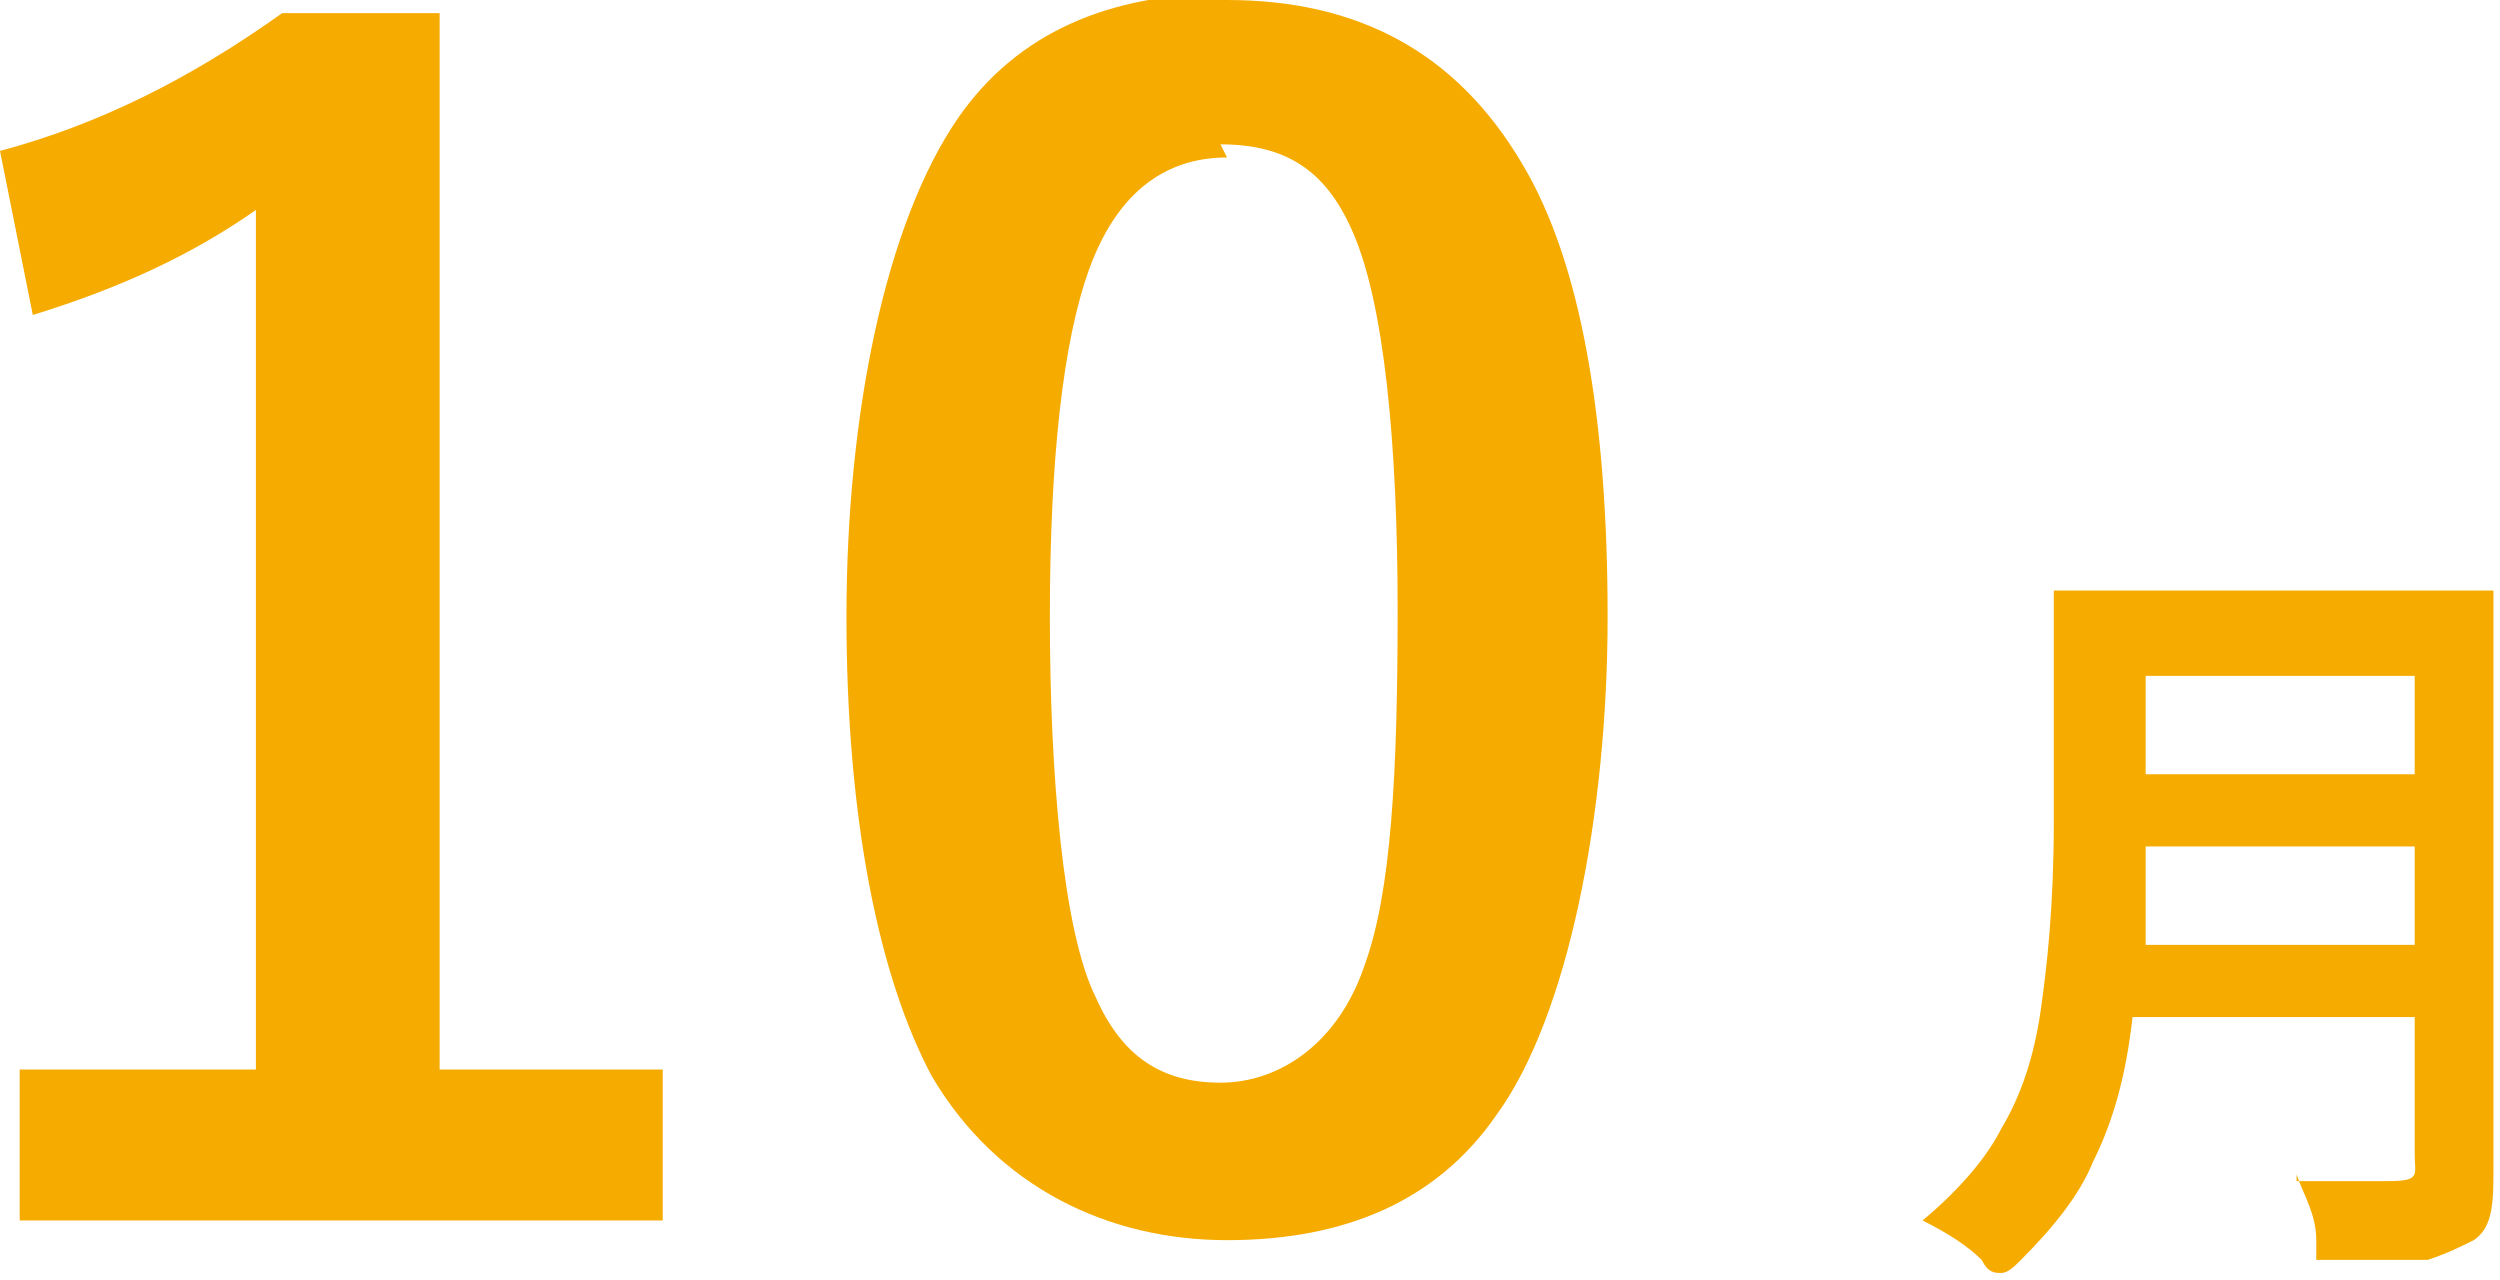
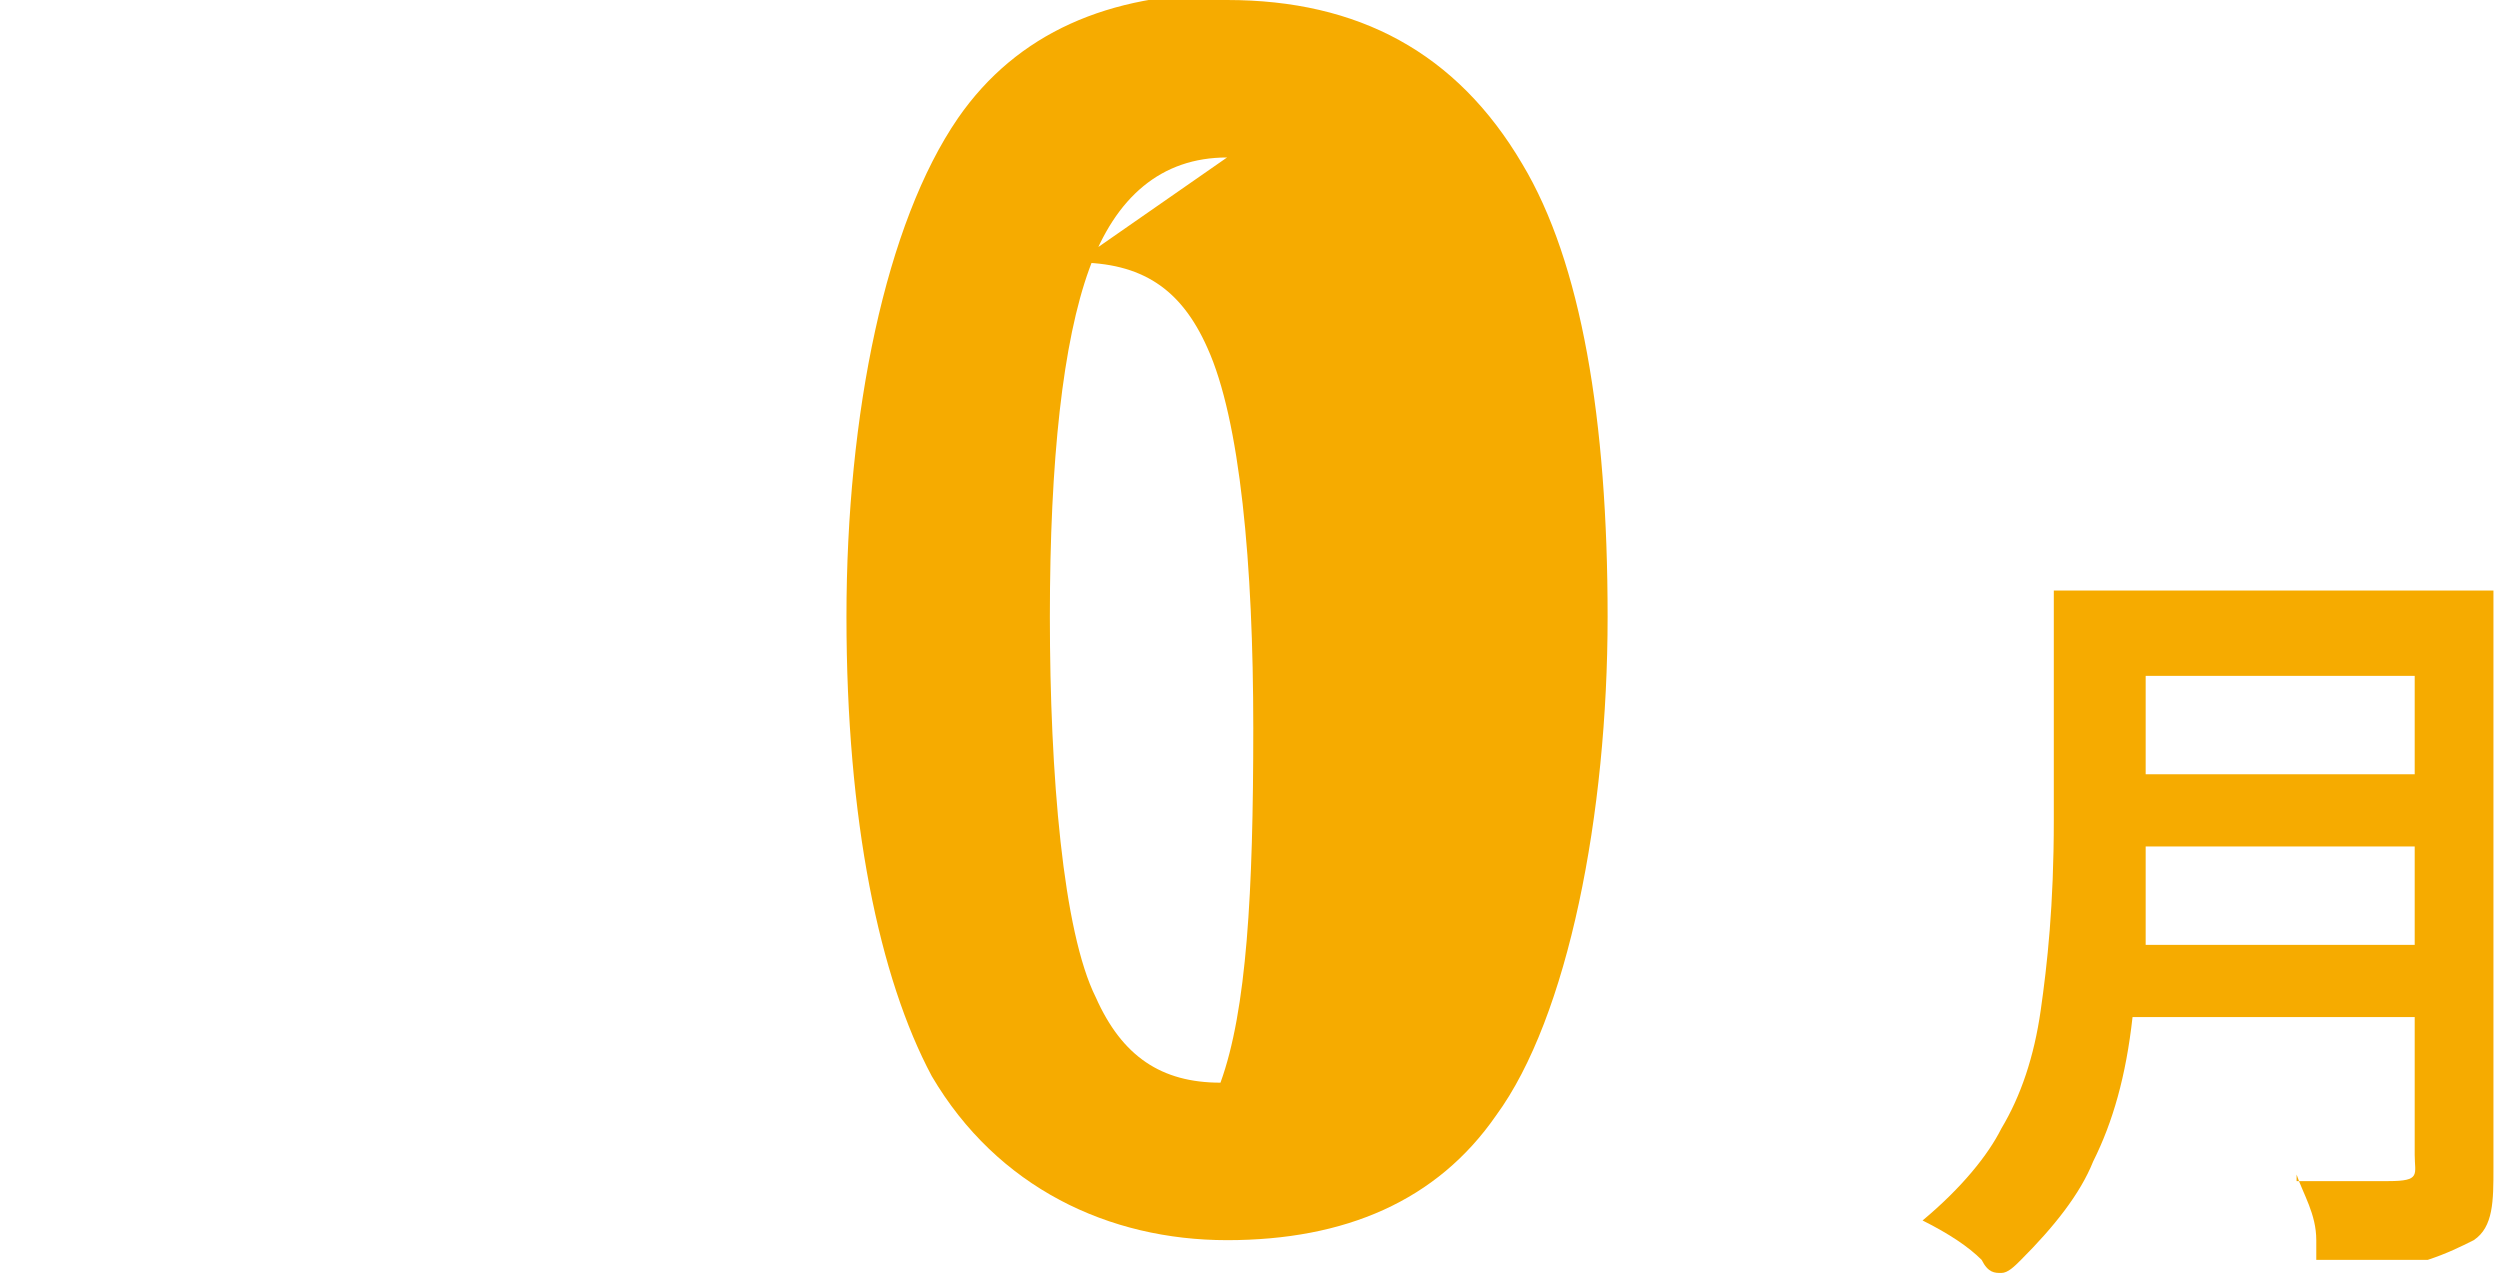
<svg xmlns="http://www.w3.org/2000/svg" id="_レイヤー_2" width="38.1" height="19.5" viewBox="0 0 38.1 19.5">
  <g id="_レイヤー_2-2">
-     <path d="M6.7.2v16.1h3.4v2.3H.3v-2.3h3.6V3.2c-1,.7-2.1,1.2-3.4,1.6l-.5-2.5C1.5,1.9,2.9,1.2,4.3.2h2.5Z" style="fill:#f6ab00; stroke-width:0px;" />
-     <path d="M18.7,0c2,0,3.5.8,4.5,2.5.9,1.5,1.3,3.9,1.3,6.9s-.6,6.1-1.7,7.6c-.9,1.3-2.3,1.9-4.1,1.9s-3.5-.8-4.5-2.5c-.8-1.5-1.3-3.9-1.3-7s.6-6,1.7-7.6c.9-1.3,2.3-1.9,4.1-1.9ZM18.7,2.4c-1,0-1.7.6-2.1,1.7-.4,1.1-.6,2.9-.6,5.3s.2,4.8.7,5.8c.4.9,1,1.3,1.9,1.3s1.8-.6,2.2-1.8c.4-1.1.5-2.9.5-5.4s-.2-4.7-.7-5.8c-.4-.9-1-1.3-2-1.3Z" style="fill:#f6ab00; stroke-width:0px;" />
+     <path d="M18.7,0c2,0,3.5.8,4.5,2.5.9,1.5,1.3,3.9,1.3,6.9s-.6,6.1-1.7,7.6c-.9,1.3-2.3,1.9-4.1,1.9s-3.5-.8-4.5-2.5c-.8-1.5-1.3-3.9-1.3-7s.6-6,1.7-7.6c.9-1.3,2.3-1.9,4.1-1.9ZM18.7,2.4c-1,0-1.7.6-2.1,1.7-.4,1.1-.6,2.9-.6,5.3s.2,4.8.7,5.8c.4.9,1,1.3,1.9,1.3c.4-1.1.5-2.9.5-5.4s-.2-4.7-.7-5.8c-.4-.9-1-1.3-2-1.3Z" style="fill:#f6ab00; stroke-width:0px;" />
    <path d="M35,18c.4,0,.9,0,1.4,0s.4-.1.4-.4v-2.1h-4.3c-.1.9-.3,1.6-.6,2.2-.2.5-.6,1-1.1,1.5-.1.1-.2.2-.3.2s-.2,0-.3-.2c-.2-.2-.5-.4-.9-.6.6-.5,1-1,1.2-1.4.3-.5.5-1.1.6-1.8.1-.7.2-1.6.2-2.9v-3.4c0,0,0-.1,0-.1,0,0,0,0,.1,0h1.6s3.3,0,3.3,0h1.6c0,0,.1,0,.1,0,0,0,0,0,0,.1v1.6s0,4.7,0,4.7v2.4c0,.5,0,.9-.3,1.1-.2.1-.4.2-.7.3-.3,0-.7,0-1.3,0s-.3,0-.4,0c0,0,0-.1,0-.3,0-.4-.2-.7-.3-1ZM32.6,14.4h4.2v-1.5h-4.1c0,.7,0,1.2,0,1.5ZM36.8,10.3h-4.1v1.5h4.1v-1.5Z" style="fill:#f6ab00; stroke-width:0px;" />
  </g>
</svg>